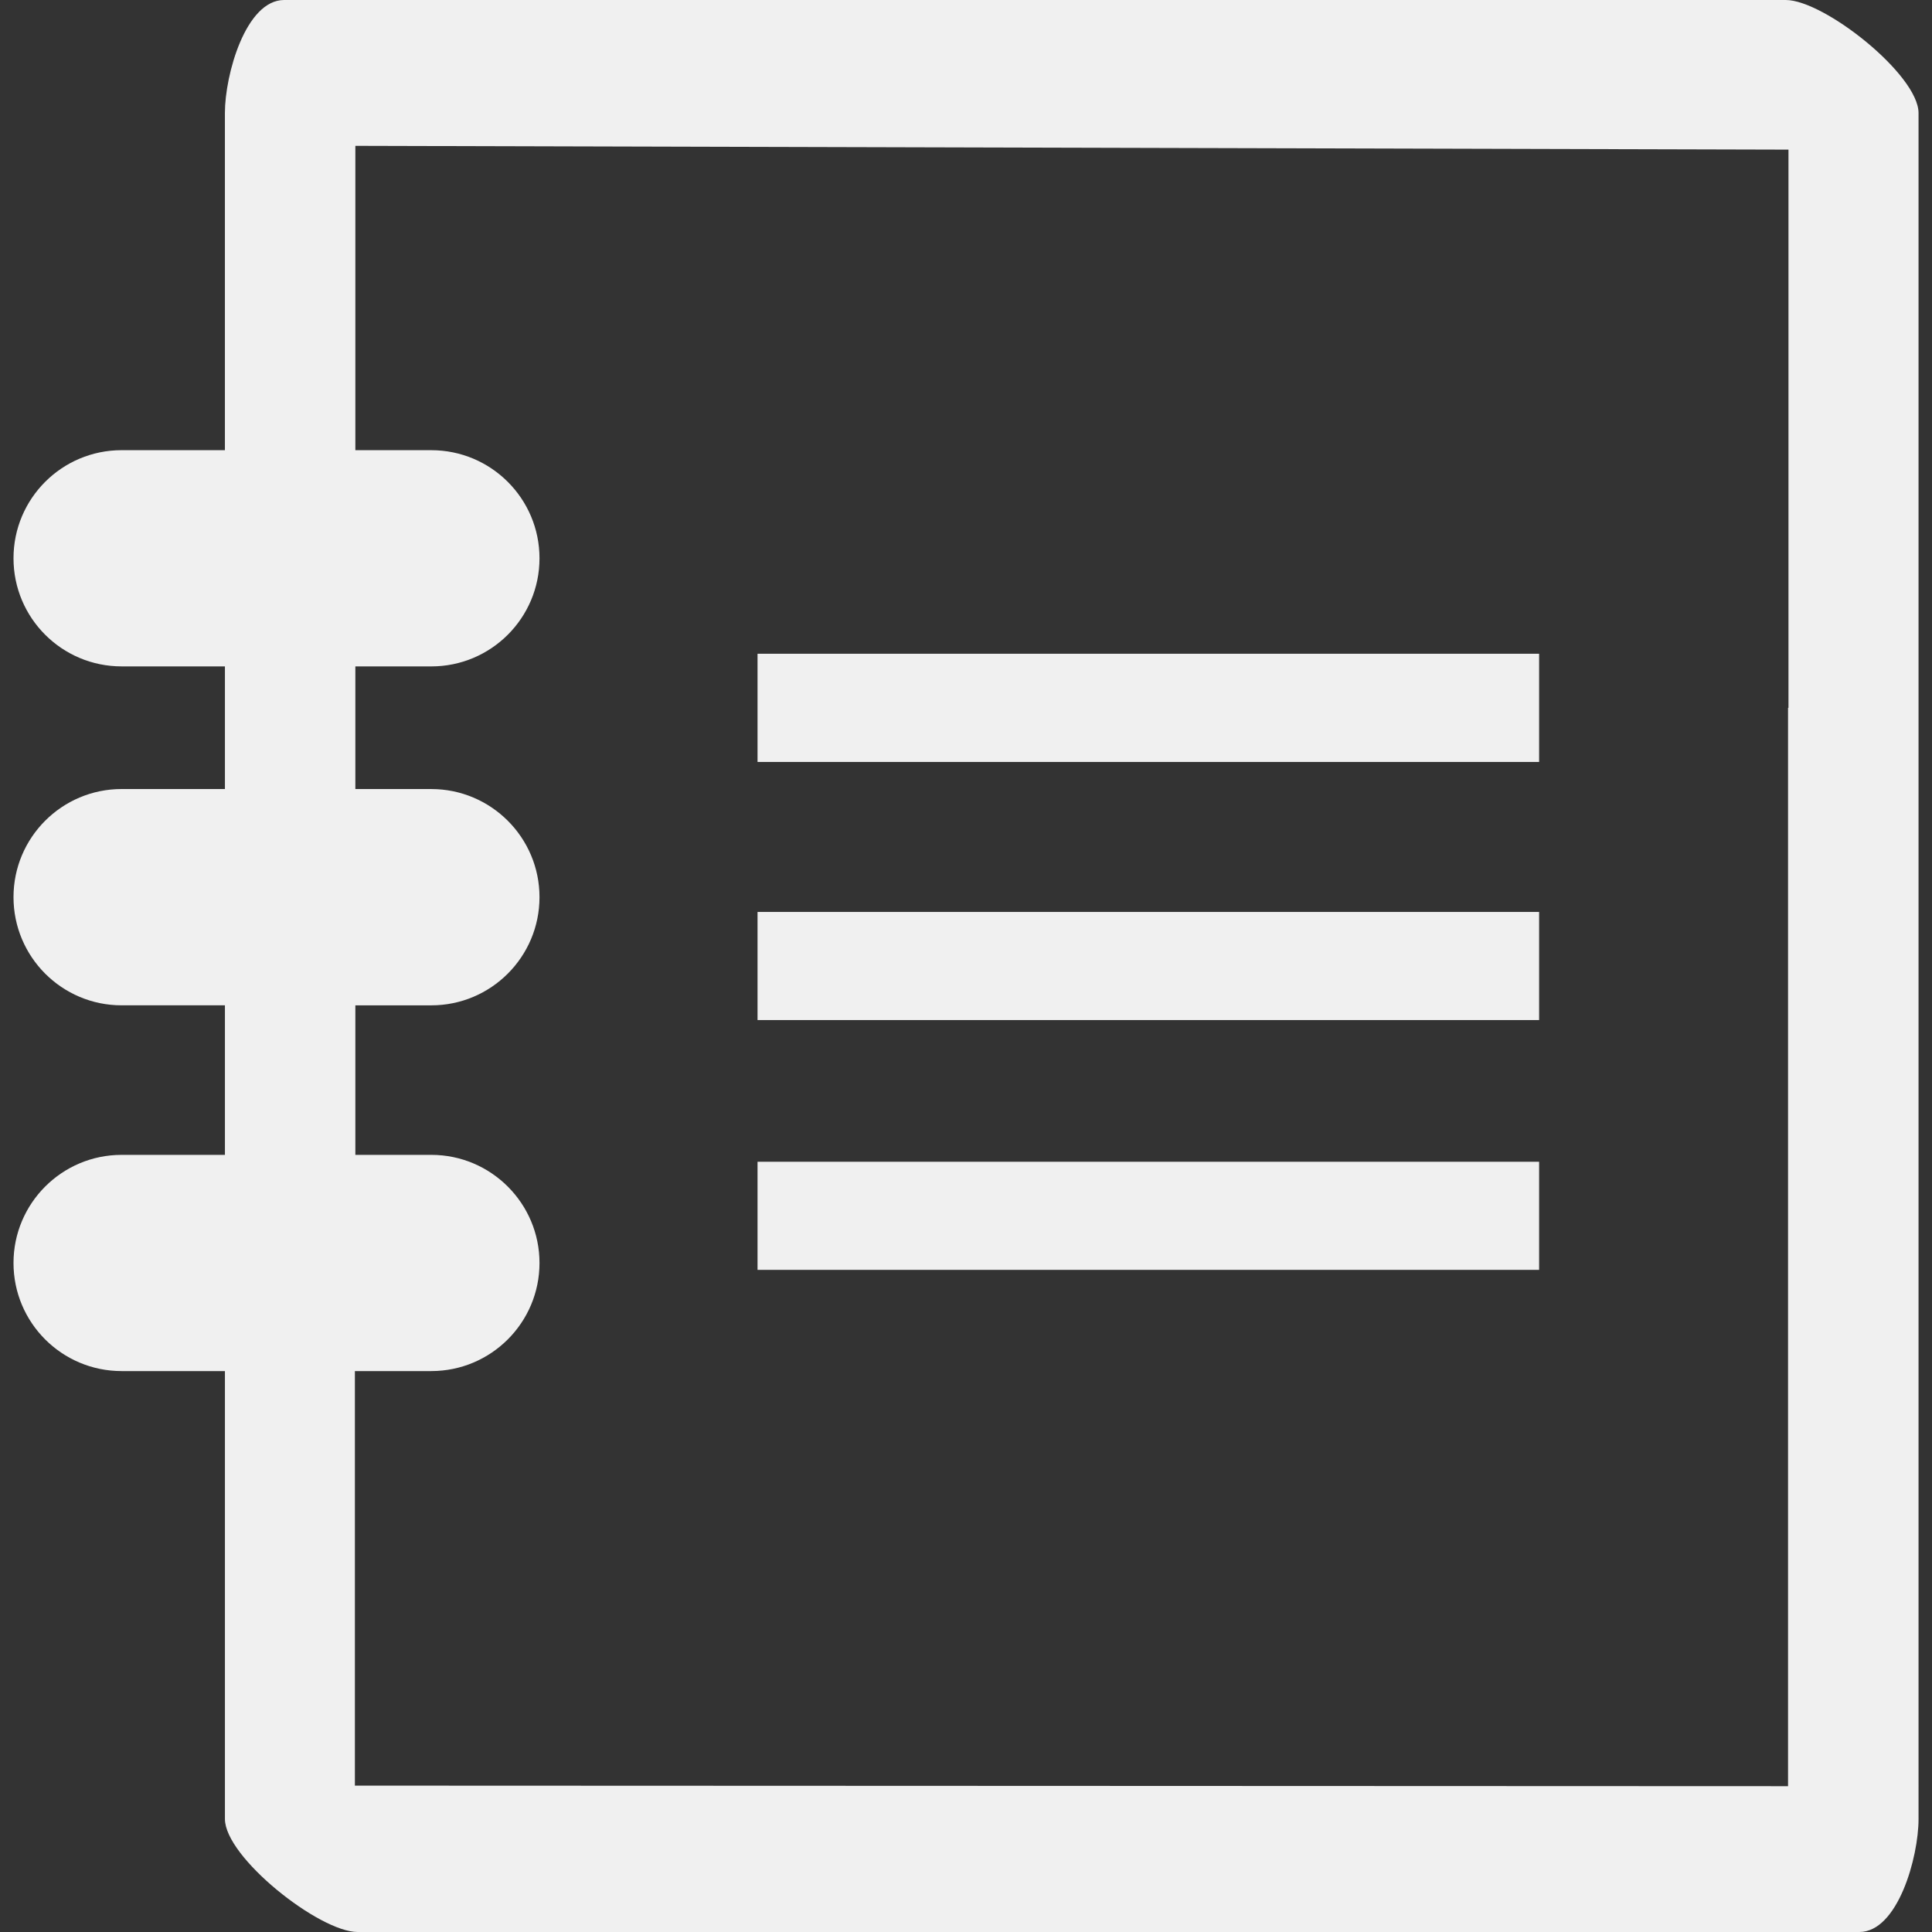
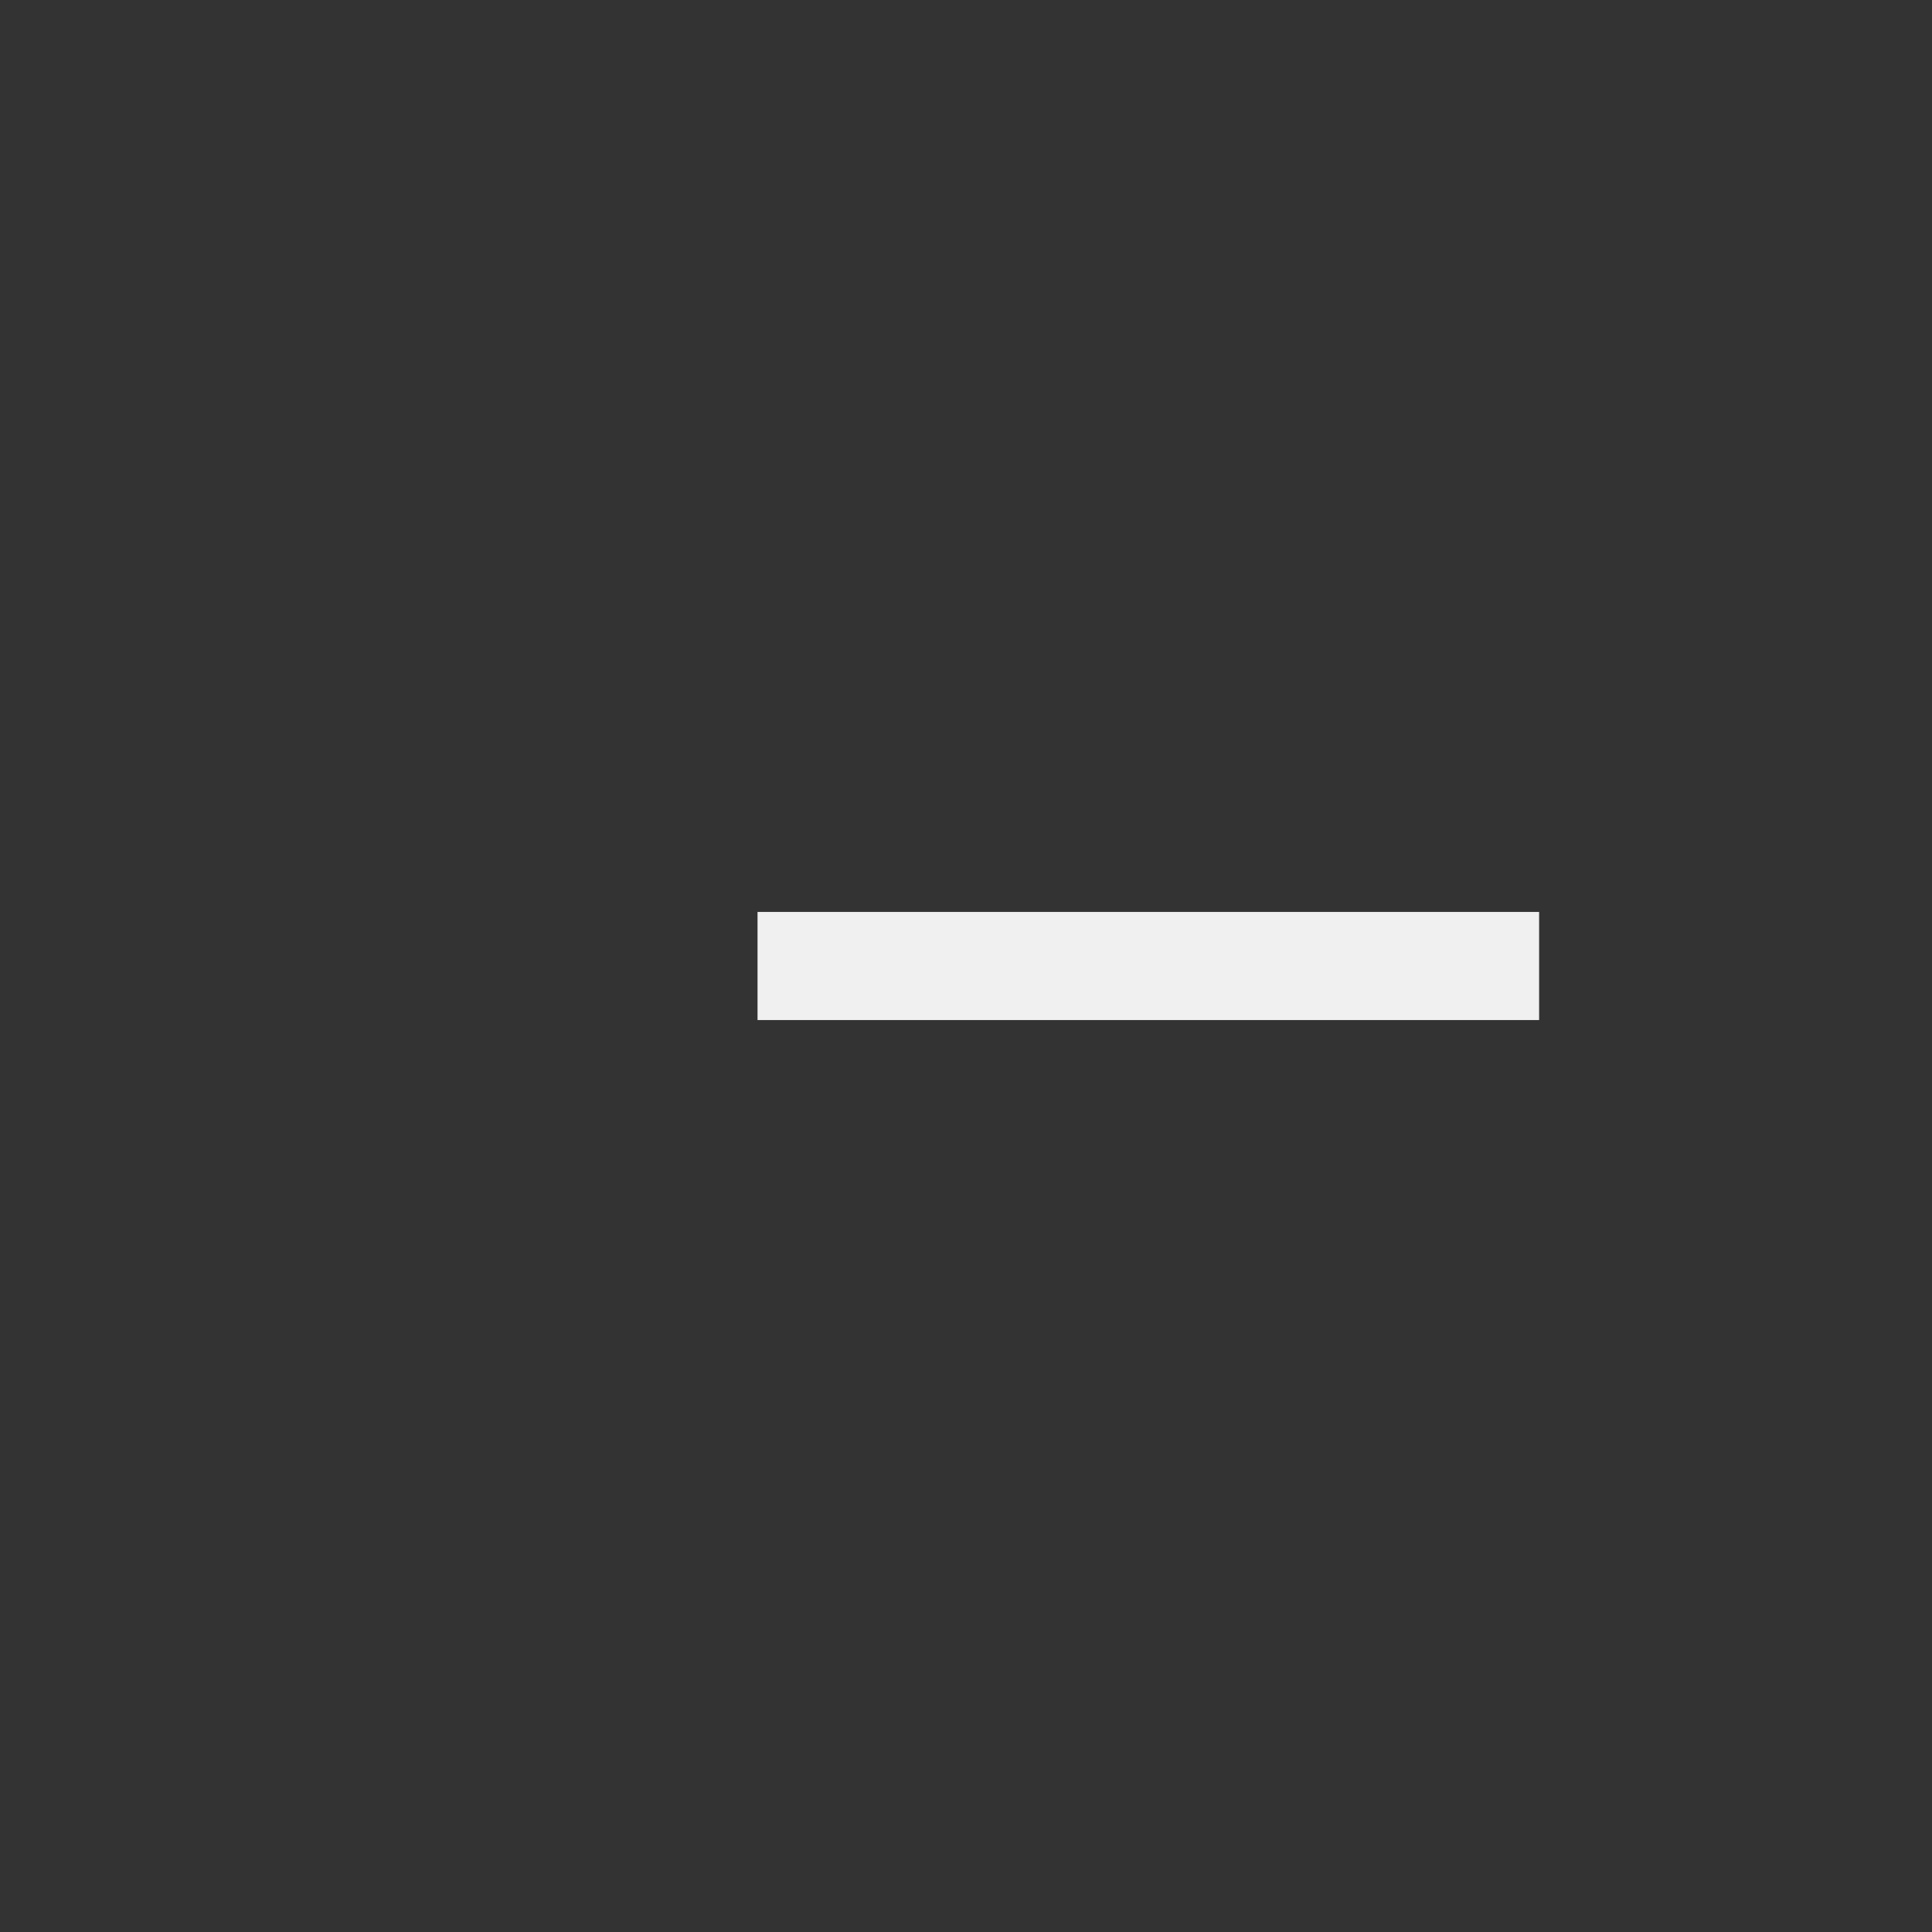
<svg xmlns="http://www.w3.org/2000/svg" version="1.1" x="0px" y="0px" width="90px" height="90px" viewBox="0 0 90 90" style="enable-background:new 0 0 90 90;" xml:space="preserve">
  <rect x="0" y="0" width="90" height="90" fill="#333333" stroke="none" />
-   <path fill="#F0F0F0" d="M83.188,0H13.237c-1.789,0-2.76,3.48-2.76,5.265v15.706H5.666c-2.783,0-5.037,2.255-5.037,5.036      c0,2.782,2.254,5.036,5.037,5.036h4.812v1.93v3.783H5.666c-2.783,0-5.037,2.259-5.037,5.036c0,2.782,2.254,5.04,5.037,5.04      h4.812v6.966H5.666c-2.783,0-5.037,2.26-5.037,5.036c0,2.781,2.254,5.036,5.037,5.036h4.812v20.865      c0,1.785,4.395,5.265,6.183,5.265h69.952c1.793,0,2.76-3.479,2.76-5.265V57.028V36.102V34.94v-1.968V5.265      C89.371,3.48,84.973,0,83.188,0z M83.314,32.973h-0.02v6.719v0.031v43.484l-66.762-0.026V63.87h3.559      c2.782,0,5.041-2.255,5.041-5.036c0-2.776-2.259-5.036-5.041-5.036h-3.537v-3.489v-0.025v-3.451h3.537      c2.782,0,5.041-2.258,5.041-5.04c0-2.777-2.259-5.036-5.041-5.036h-3.537v-5.713h3.537c2.782,0,5.041-2.254,5.041-5.036      c0-2.781-2.259-5.036-5.041-5.036h-3.537V6.794l66.76,0.176V32.973z" />
-   <rect fill="#F0F0F0" x="35.289" y="30.454" width="36.409" height="5.041" />
  <rect fill="#F0F0F0" x="35.289" y="42.482" width="36.409" height="5.036" />
-   <rect fill="#F0F0F0" x="35.289" y="54.119" width="36.409" height="5.036" />
</svg>